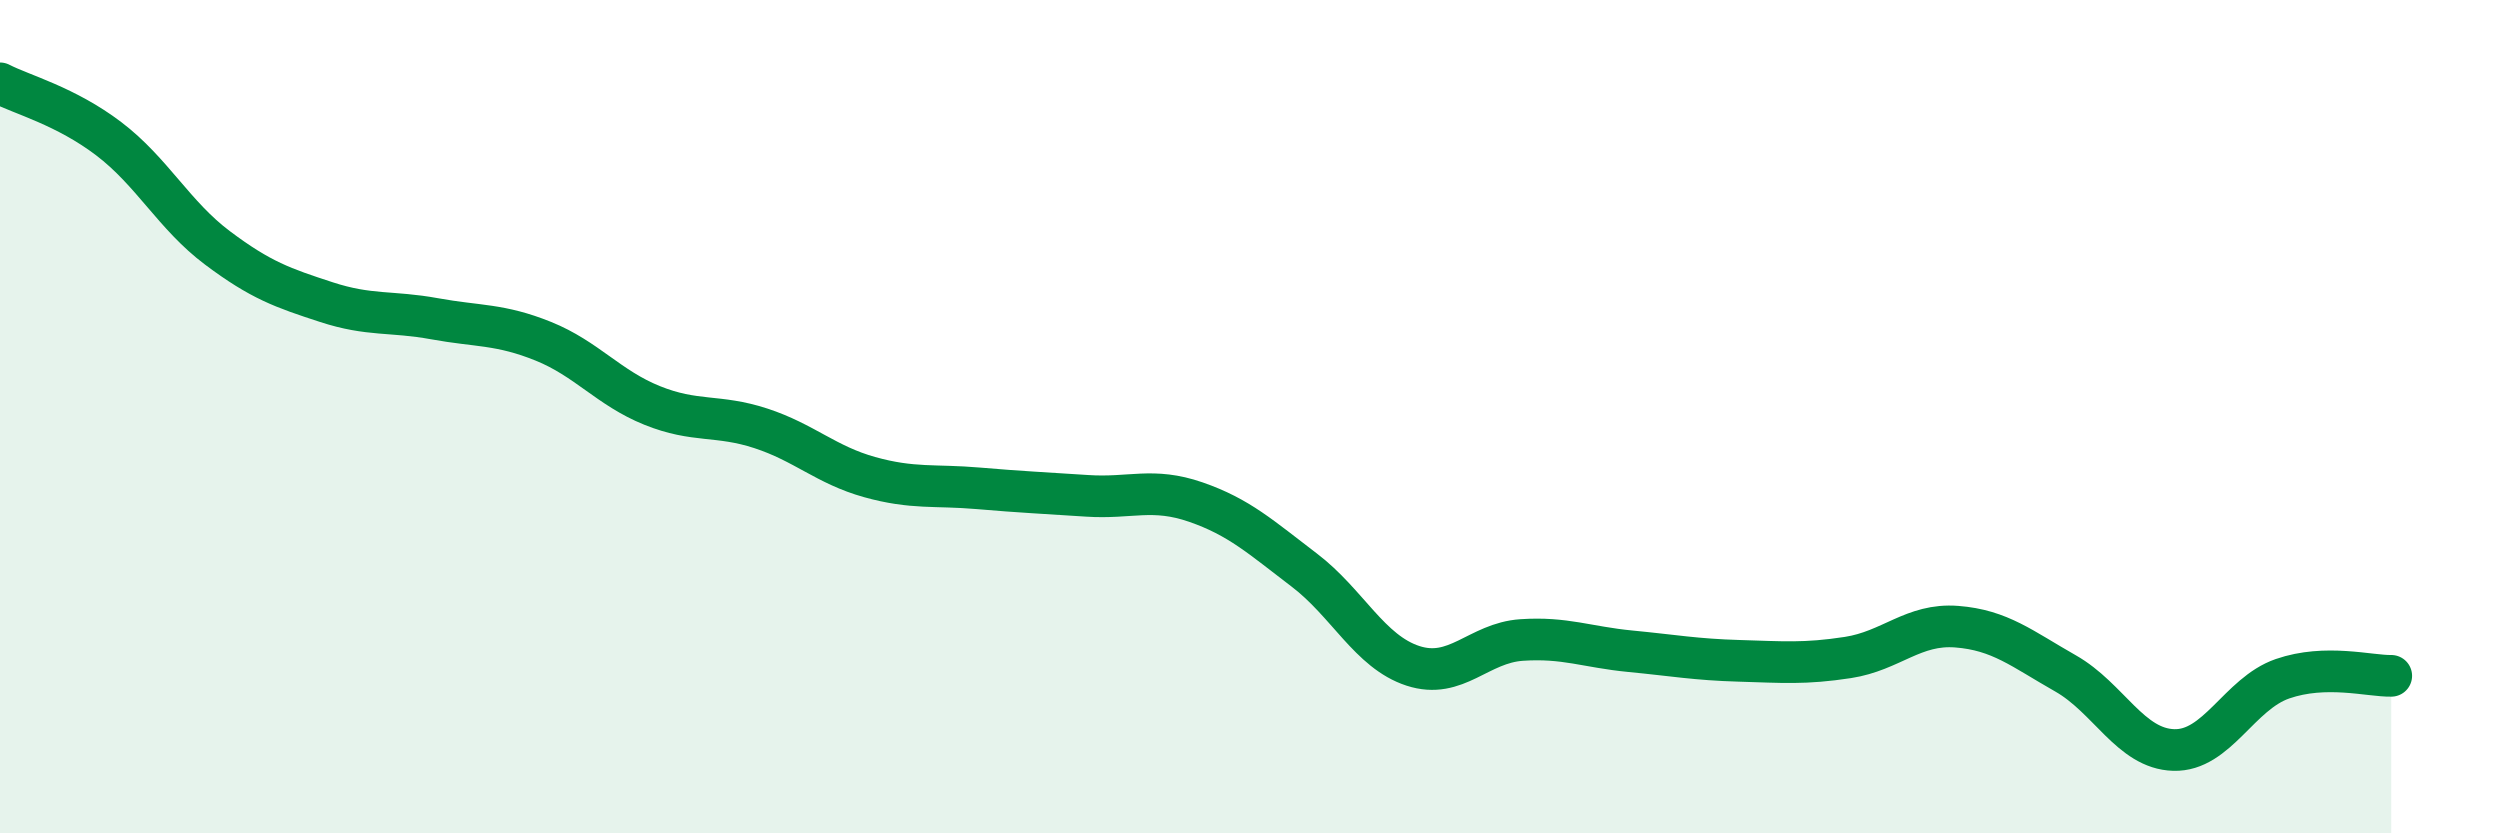
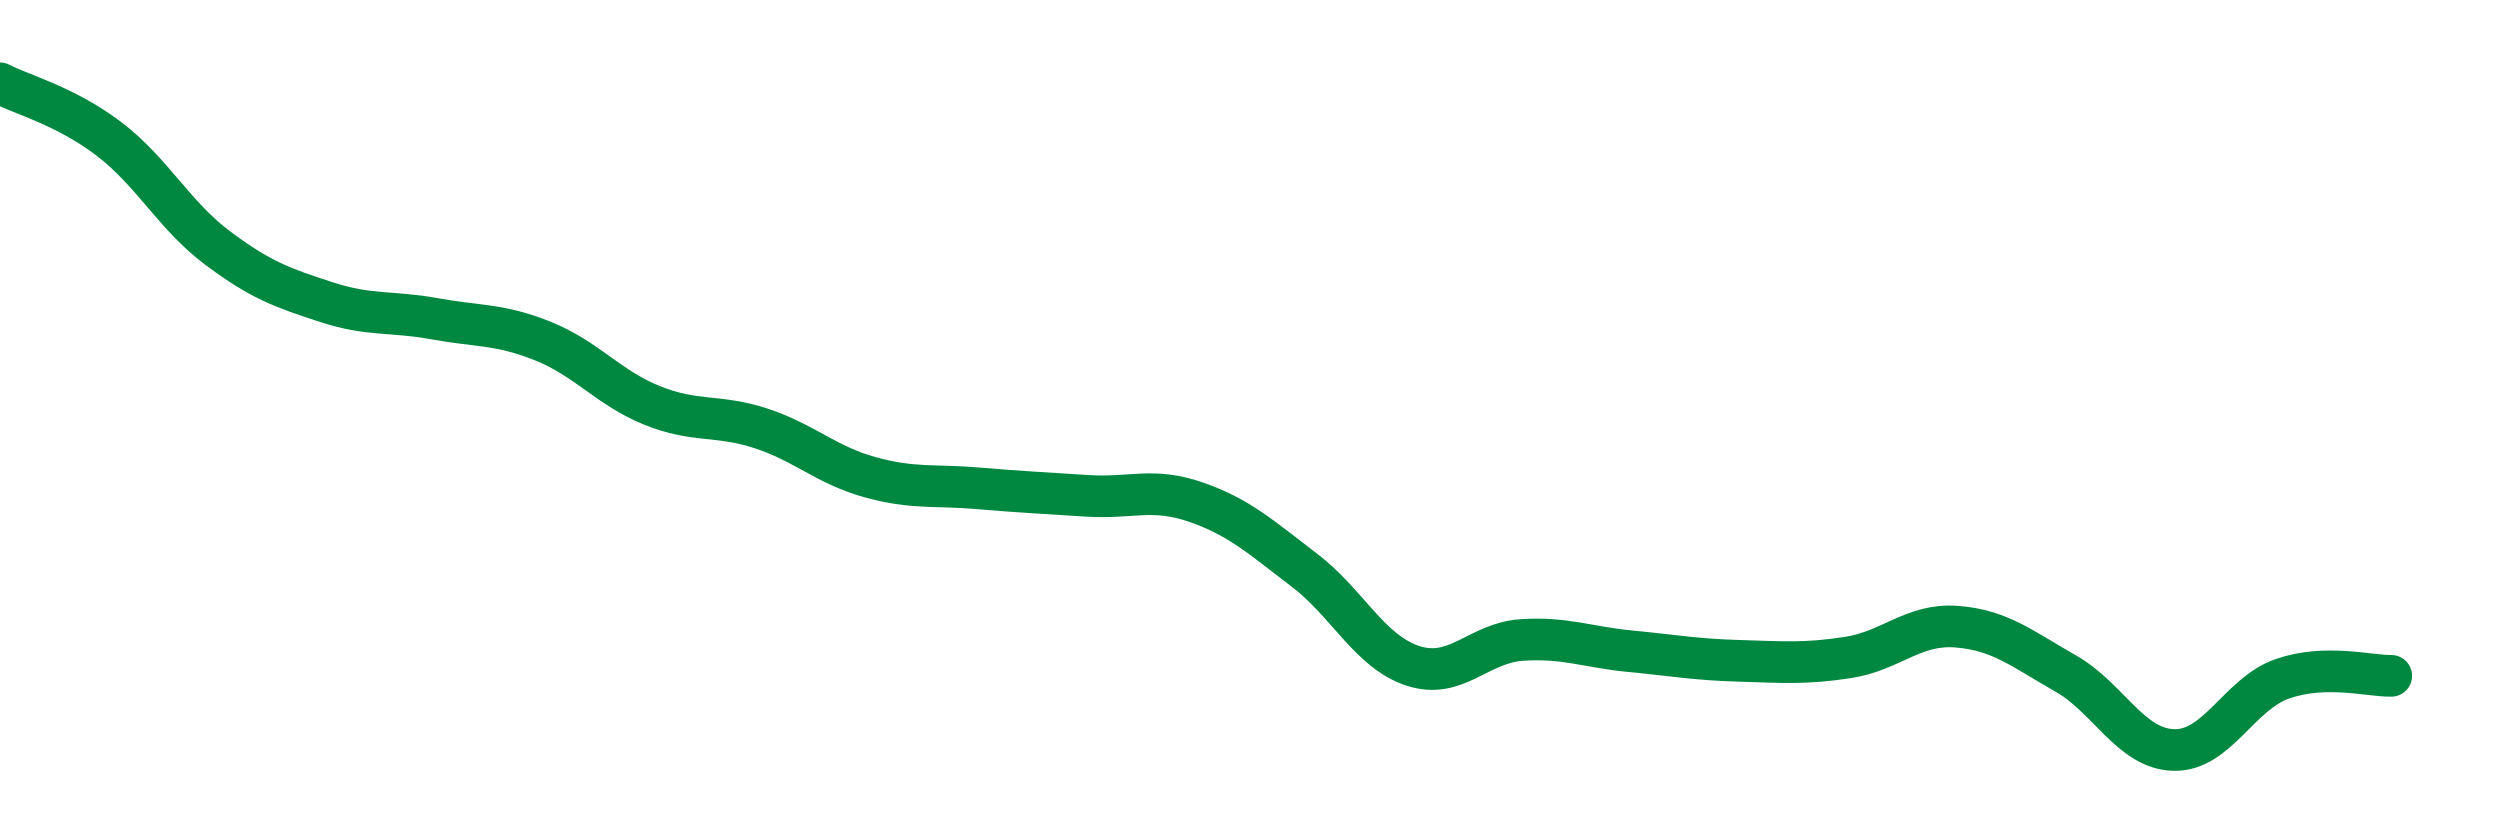
<svg xmlns="http://www.w3.org/2000/svg" width="60" height="20" viewBox="0 0 60 20">
-   <path d="M 0,2 C 0.52,2.27 1.57,2.54 2.61,3.33 C 3.65,4.12 4.18,5.17 5.22,5.95 C 6.26,6.73 6.79,6.91 7.83,7.25 C 8.87,7.59 9.39,7.46 10.43,7.65 C 11.47,7.84 12,7.77 13.04,8.19 C 14.08,8.61 14.61,9.31 15.65,9.73 C 16.69,10.15 17.22,9.94 18.26,10.28 C 19.3,10.62 19.83,11.16 20.87,11.45 C 21.91,11.74 22.44,11.63 23.48,11.72 C 24.52,11.81 25.05,11.83 26.09,11.9 C 27.13,11.97 27.66,11.69 28.7,12.05 C 29.74,12.41 30.26,12.89 31.3,13.68 C 32.34,14.47 32.87,15.64 33.91,15.98 C 34.95,16.32 35.48,15.43 36.52,15.36 C 37.56,15.29 38.09,15.53 39.13,15.63 C 40.17,15.73 40.7,15.83 41.74,15.86 C 42.78,15.89 43.31,15.94 44.35,15.78 C 45.39,15.62 45.92,14.96 46.96,15.04 C 48,15.12 48.53,15.57 49.57,16.16 C 50.61,16.75 51.13,17.97 52.17,18 C 53.21,18.03 53.74,16.65 54.78,16.29 C 55.82,15.93 56.87,16.23 57.39,16.22L57.39 20L0 20Z" fill="#008740" opacity="0.1" stroke-linecap="round" stroke-linejoin="round" />
  <path d="M 0,2 C 0.52,2.27 1.57,2.54 2.61,3.33 C 3.65,4.12 4.18,5.17 5.22,5.95 C 6.26,6.73 6.79,6.91 7.83,7.25 C 8.87,7.59 9.39,7.46 10.43,7.65 C 11.47,7.84 12,7.77 13.04,8.19 C 14.08,8.61 14.61,9.31 15.65,9.73 C 16.69,10.15 17.22,9.94 18.26,10.28 C 19.3,10.62 19.83,11.16 20.87,11.45 C 21.91,11.74 22.44,11.63 23.48,11.72 C 24.52,11.81 25.05,11.83 26.09,11.9 C 27.13,11.97 27.66,11.69 28.7,12.05 C 29.74,12.41 30.26,12.89 31.3,13.68 C 32.34,14.47 32.87,15.64 33.91,15.98 C 34.95,16.32 35.48,15.43 36.52,15.36 C 37.56,15.29 38.09,15.53 39.13,15.63 C 40.17,15.73 40.7,15.83 41.74,15.86 C 42.78,15.89 43.31,15.94 44.35,15.78 C 45.39,15.62 45.92,14.96 46.96,15.04 C 48,15.12 48.53,15.57 49.57,16.16 C 50.61,16.75 51.13,17.97 52.17,18 C 53.21,18.03 53.74,16.65 54.78,16.29 C 55.82,15.93 56.87,16.23 57.39,16.22" stroke="#008740" stroke-width="1" fill="none" stroke-linecap="round" stroke-linejoin="round" />
</svg>